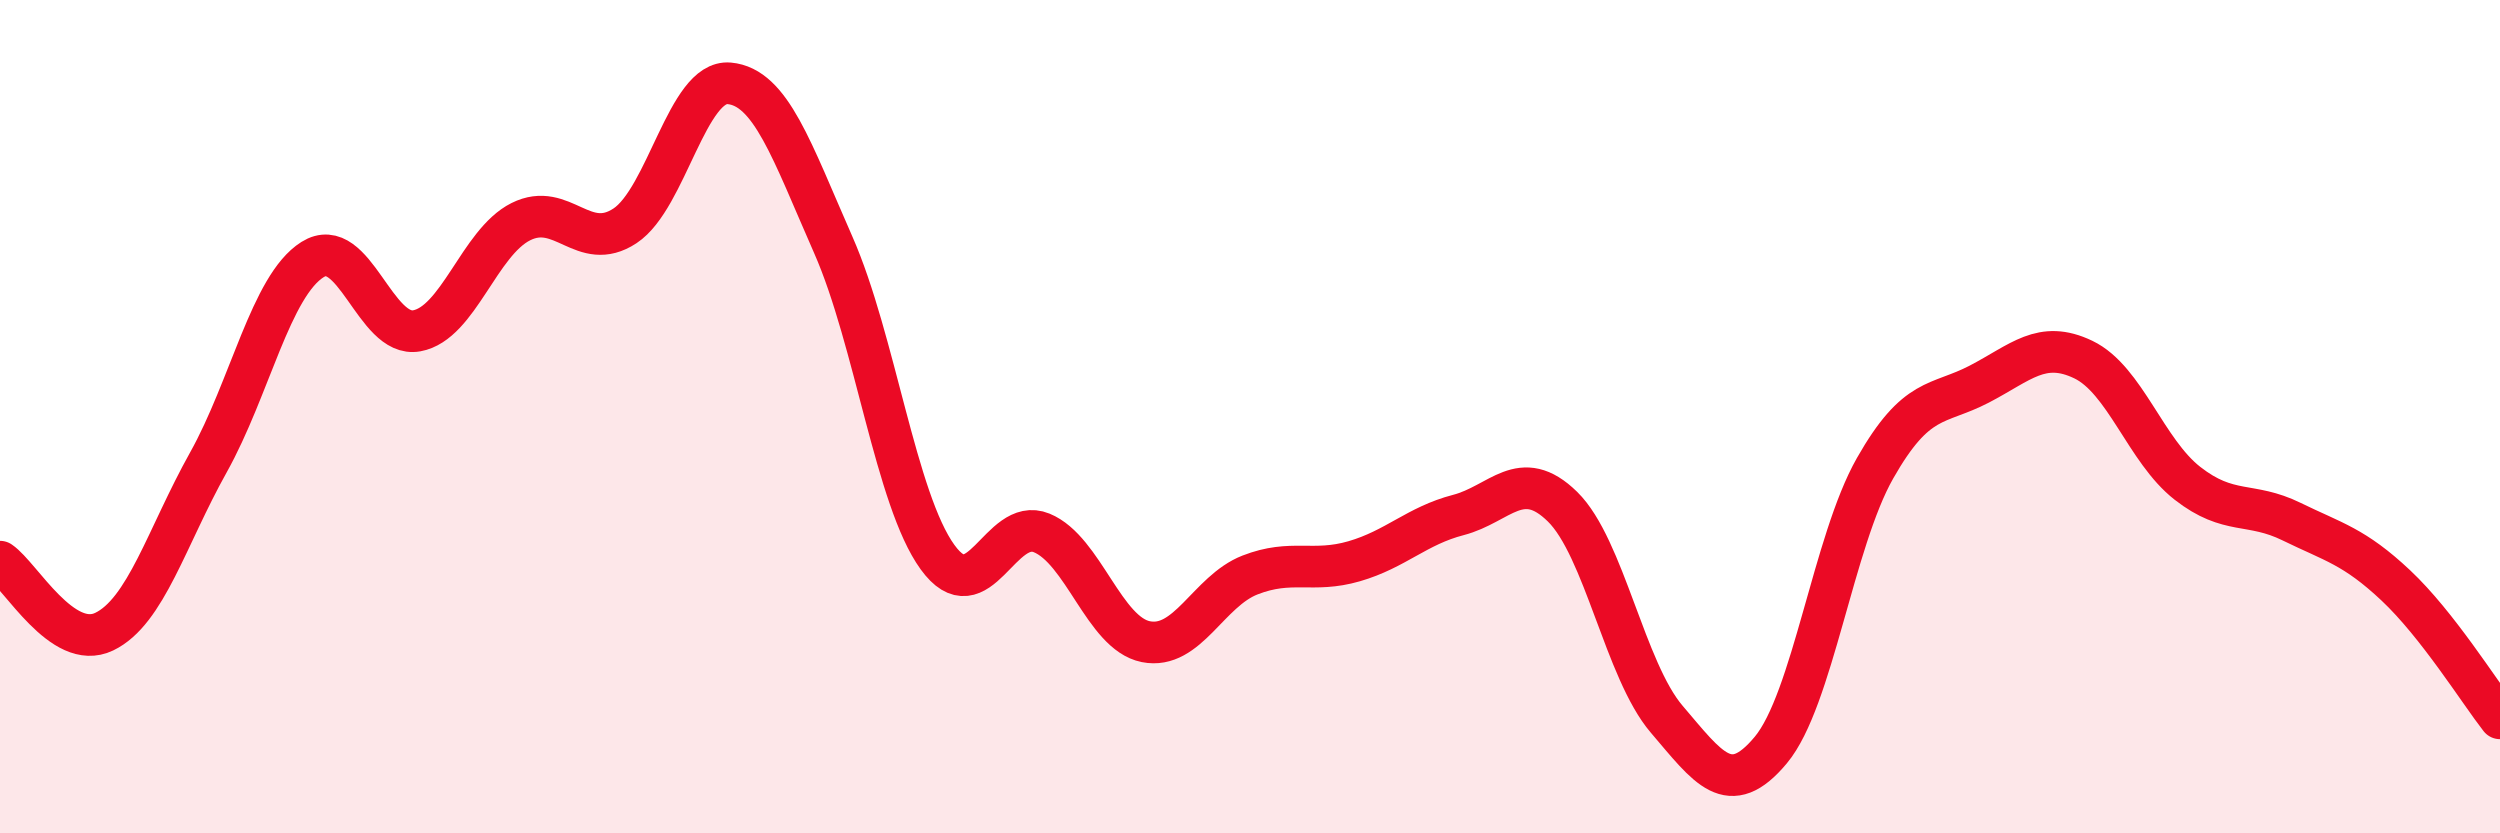
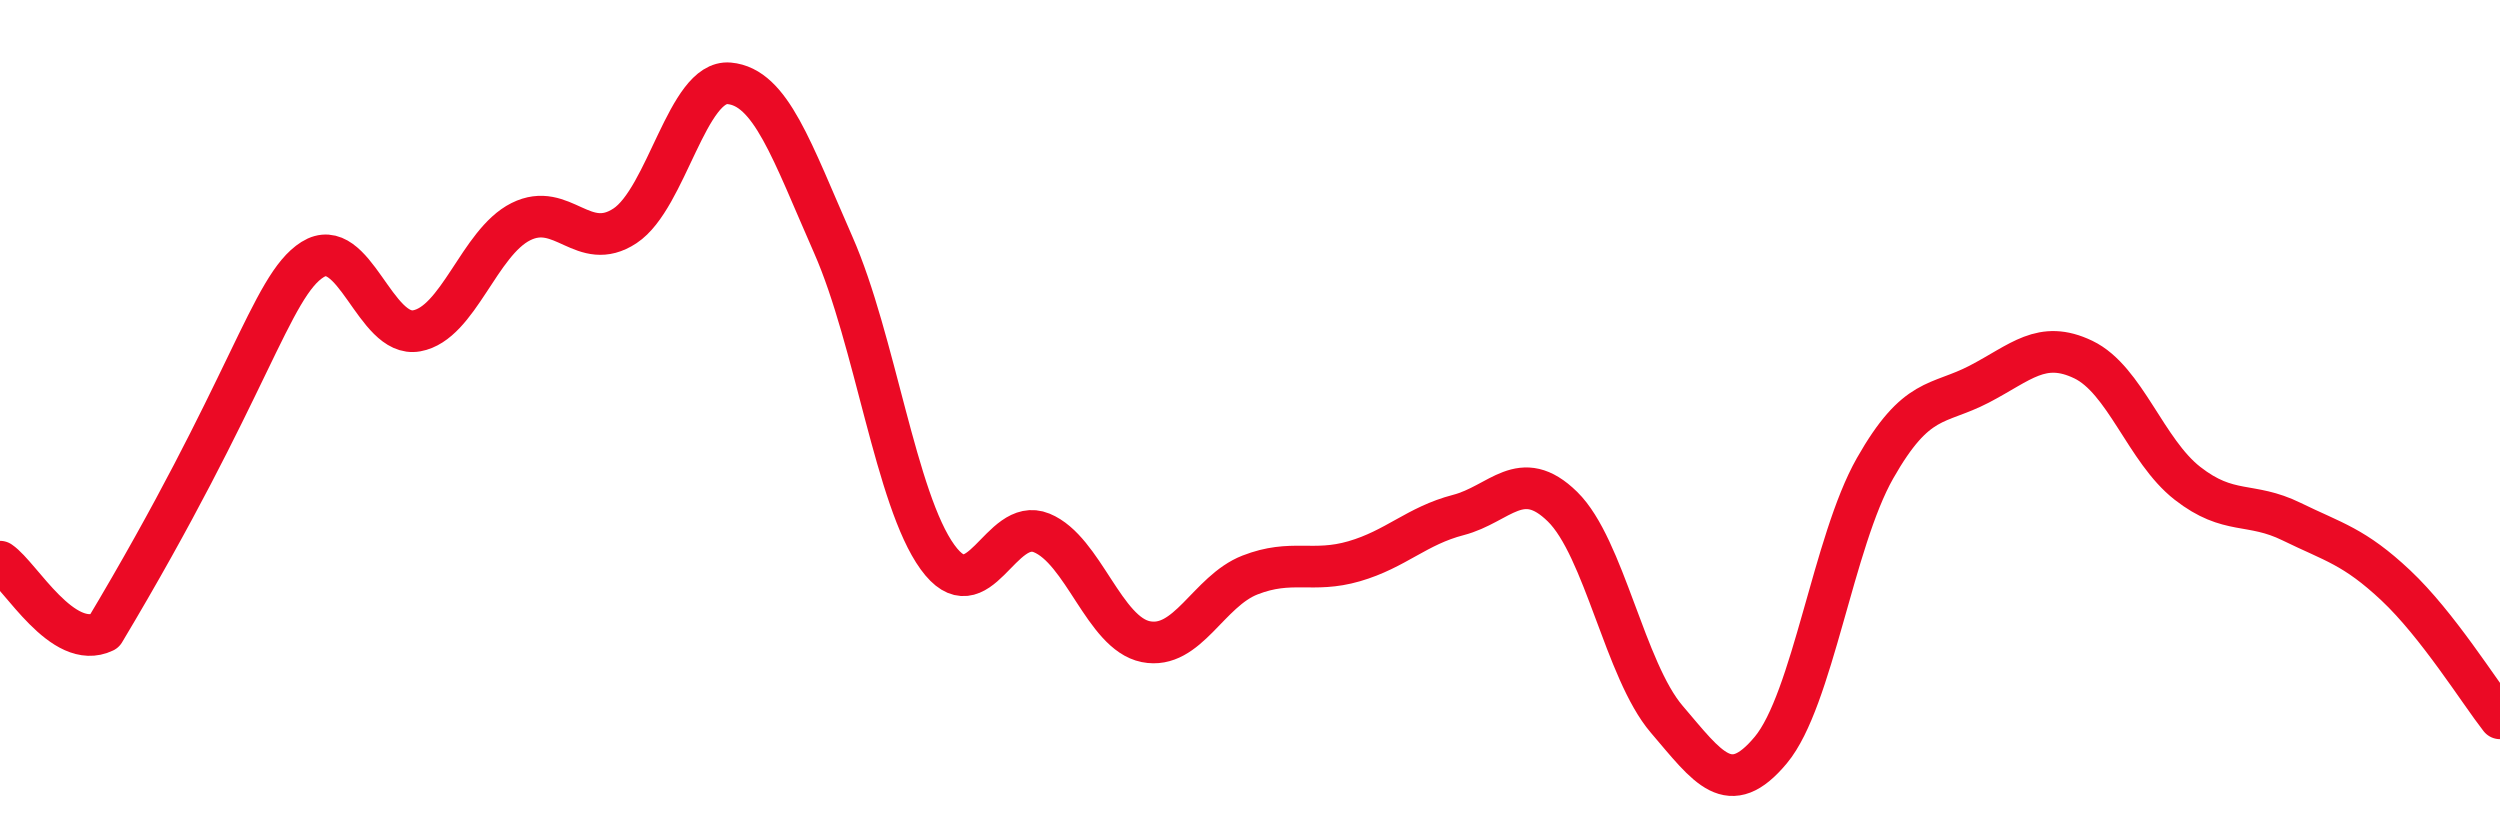
<svg xmlns="http://www.w3.org/2000/svg" width="60" height="20" viewBox="0 0 60 20">
-   <path d="M 0,13.48 C 0.5,13.82 1.5,15.64 2.5,15.16 C 3.5,14.68 4,12.89 5,11.1 C 6,9.31 6.5,6.86 7.5,6.23 C 8.5,5.6 9,8.12 10,7.94 C 11,7.76 11.5,5.82 12.5,5.32 C 13.5,4.82 14,6.08 15,5.42 C 16,4.76 16.5,1.91 17.5,2 C 18.5,2.09 19,3.61 20,5.88 C 21,8.15 21.5,11.99 22.5,13.37 C 23.5,14.75 24,12.38 25,12.79 C 26,13.2 26.5,15.2 27.5,15.4 C 28.5,15.6 29,14.19 30,13.8 C 31,13.41 31.5,13.76 32.5,13.47 C 33.5,13.18 34,12.62 35,12.36 C 36,12.1 36.5,11.18 37.5,12.16 C 38.5,13.14 39,16.09 40,17.26 C 41,18.43 41.5,19.2 42.5,18 C 43.5,16.8 44,13 45,11.24 C 46,9.48 46.5,9.74 47.5,9.22 C 48.5,8.7 49,8.15 50,8.63 C 51,9.11 51.5,10.82 52.5,11.6 C 53.5,12.38 54,12.03 55,12.52 C 56,13.01 56.5,13.11 57.5,14.05 C 58.5,14.99 59.5,16.6 60,17.24L60 20L0 20Z" fill="#EB0A25" opacity="0.1" stroke-linecap="round" stroke-linejoin="round" />
-   <path d="M 0,13.48 C 0.5,13.82 1.5,15.64 2.5,15.16 C 3.5,14.68 4,12.89 5,11.1 C 6,9.31 6.5,6.86 7.5,6.23 C 8.5,5.6 9,8.12 10,7.94 C 11,7.76 11.5,5.82 12.5,5.32 C 13.5,4.82 14,6.08 15,5.42 C 16,4.76 16.5,1.91 17.5,2 C 18.5,2.09 19,3.61 20,5.88 C 21,8.15 21.5,11.99 22.5,13.37 C 23.5,14.75 24,12.38 25,12.79 C 26,13.2 26.5,15.2 27.5,15.4 C 28.5,15.6 29,14.19 30,13.8 C 31,13.41 31.5,13.76 32.5,13.47 C 33.5,13.18 34,12.62 35,12.36 C 36,12.1 36.5,11.18 37.5,12.16 C 38.5,13.14 39,16.09 40,17.26 C 41,18.43 41.5,19.2 42.5,18 C 43.5,16.8 44,13 45,11.24 C 46,9.48 46.5,9.74 47.5,9.22 C 48.5,8.7 49,8.15 50,8.63 C 51,9.11 51.5,10.82 52.5,11.6 C 53.5,12.38 54,12.03 55,12.52 C 56,13.01 56.5,13.11 57.5,14.05 C 58.5,14.99 59.5,16.6 60,17.24" stroke="#EB0A25" stroke-width="1" fill="none" stroke-linecap="round" stroke-linejoin="round" />
+   <path d="M 0,13.48 C 0.5,13.82 1.5,15.64 2.5,15.16 C 6,9.31 6.5,6.86 7.5,6.23 C 8.5,5.6 9,8.12 10,7.94 C 11,7.76 11.5,5.82 12.5,5.32 C 13.5,4.82 14,6.08 15,5.42 C 16,4.76 16.5,1.91 17.5,2 C 18.5,2.09 19,3.61 20,5.88 C 21,8.15 21.5,11.99 22.5,13.37 C 23.5,14.75 24,12.38 25,12.79 C 26,13.2 26.5,15.2 27.5,15.4 C 28.5,15.6 29,14.19 30,13.8 C 31,13.41 31.5,13.76 32.5,13.47 C 33.5,13.18 34,12.62 35,12.36 C 36,12.1 36.5,11.18 37.5,12.16 C 38.5,13.14 39,16.09 40,17.26 C 41,18.43 41.5,19.2 42.5,18 C 43.5,16.8 44,13 45,11.24 C 46,9.48 46.5,9.74 47.5,9.22 C 48.5,8.7 49,8.15 50,8.63 C 51,9.11 51.5,10.82 52.5,11.6 C 53.5,12.38 54,12.03 55,12.52 C 56,13.01 56.5,13.11 57.5,14.05 C 58.5,14.99 59.5,16.6 60,17.24" stroke="#EB0A25" stroke-width="1" fill="none" stroke-linecap="round" stroke-linejoin="round" />
</svg>